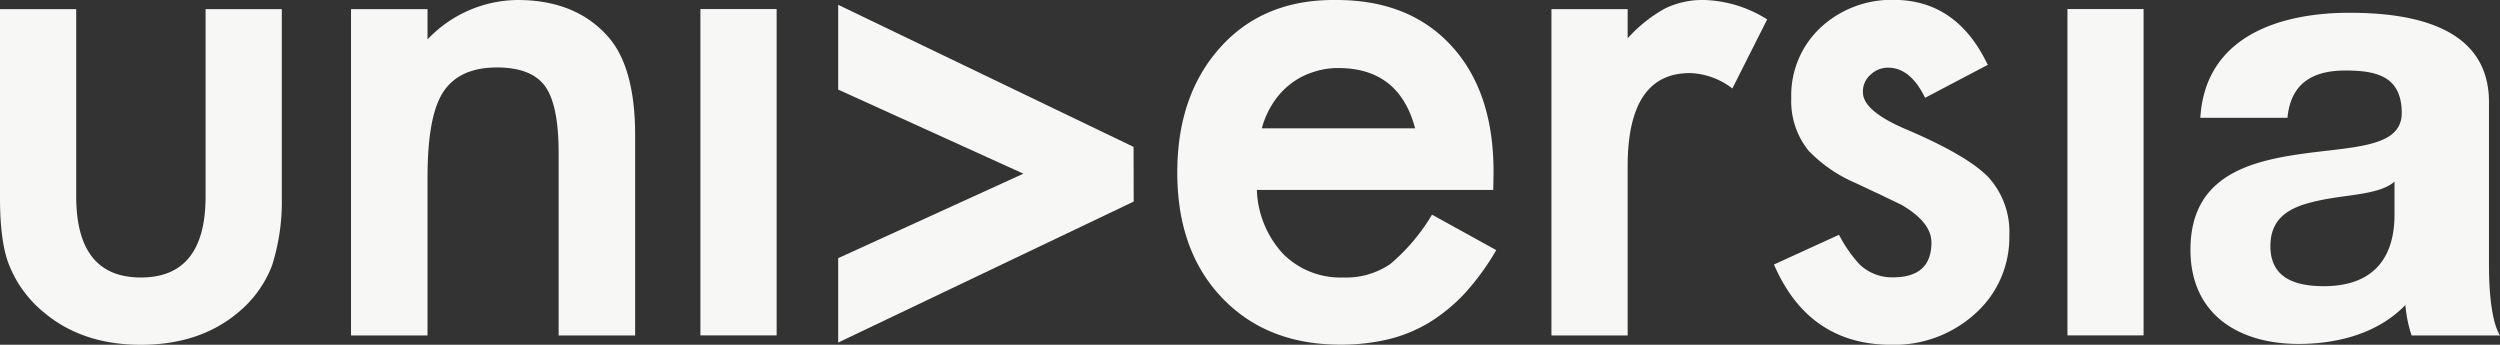
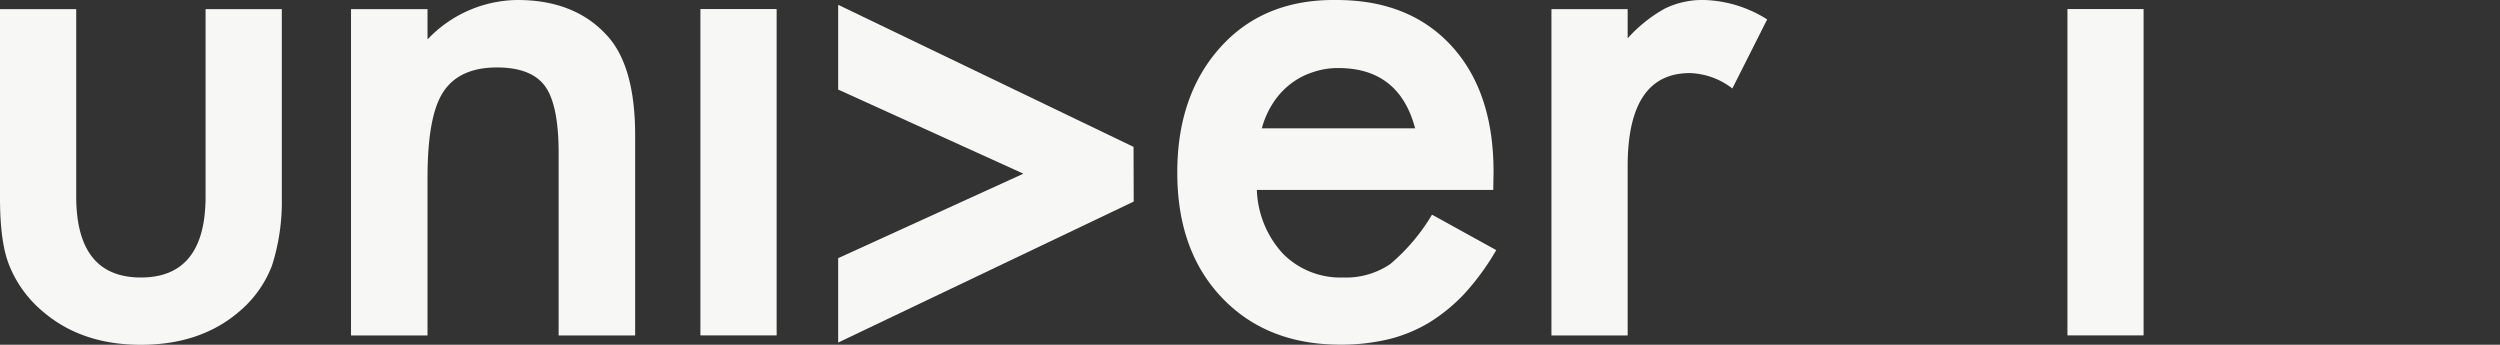
<svg xmlns="http://www.w3.org/2000/svg" id="ab1723a0-9fe0-41ba-a665-600e9e67e07e" data-name="Capa 1" viewBox="0 0 342.44 47.22">
  <rect x="0" y="0" width="342.44" height="47.22" fill="#333333" stroke="none" />
  <defs>
    <style>.e892fa8e-aa9b-41af-872e-9f36330797e0,.ec3456f3-4071-4f32-924e-17e203b66e29{fill:#f7f7f6;}.e892fa8e-aa9b-41af-872e-9f36330797e0{fill-rule:evenodd;}</style>
  </defs>
  <title>universia</title>
  <path class="e892fa8e-aa9b-41af-872e-9f36330797e0" d="M11.6,2.85V28.5q0,11.11,8.86,11.11T29.32,28.5V2.85H39.76V28.73A28.69,28.69,0,0,1,38.41,38a15.46,15.46,0,0,1-4.5,6.29q-5.28,4.53-13.45,4.54c-5.42,0-9.88-1.52-13.41-4.54A16,16,0,0,1,2.45,38q-1.29-3.12-1.29-9.27V2.85Z" transform="translate(-1.16 -1.6)" />
  <path class="e892fa8e-aa9b-41af-872e-9f36330797e0" d="M49.24,2.85H59.72V7A17.18,17.18,0,0,1,72.06,1.6c5.25,0,9.35,1.65,12.29,4.91q3.81,4.19,3.81,13.63V47.55H77.68v-25c0-4.41-.63-7.45-1.86-9.14s-3.41-2.57-6.59-2.57c-3.47,0-5.92,1.14-7.38,3.4S59.72,20.41,59.72,26V47.55H49.24Z" transform="translate(-1.16 -1.6)" />
  <rect class="ec3456f3-4071-4f32-924e-17e203b66e29" x="95.94" y="1.24" width="10.44" height="44.7" />
  <path class="e892fa8e-aa9b-41af-872e-9f36330797e0" d="M205.7,27.62H173.32a13.52,13.52,0,0,0,3.62,8.78,11.09,11.09,0,0,0,8.21,3.21,10.76,10.76,0,0,0,6.44-1.84A26.48,26.48,0,0,0,197.31,31l8.8,4.86a34.41,34.41,0,0,1-4.31,5.92,23.71,23.71,0,0,1-4.87,4,20.16,20.16,0,0,1-5.61,2.3,28.13,28.13,0,0,1-6.55.73q-10.1,0-16.23-6.43t-6.12-17.16q0-10.6,5.93-17.17T184.22,1.6q10,0,15.77,6.3t5.75,17.29ZM195,19.18q-2.19-8.26-10.53-8.26a10.49,10.49,0,0,0-3.57.6,9.77,9.77,0,0,0-3.06,1.65,10.41,10.41,0,0,0-2.32,2.57A12,12,0,0,0,174,19.18Z" transform="translate(-1.16 -1.6)" />
  <path class="e892fa8e-aa9b-41af-872e-9f36330797e0" d="M213.67,2.85h10.44v4a19.69,19.69,0,0,1,5.1-4.08A11.74,11.74,0,0,1,234.6,1.6a17,17,0,0,1,8.62,2.66l-4.77,9.46a10,10,0,0,0-5.81-2.11q-8.53,0-8.53,12.76V47.55H213.67Z" transform="translate(-1.16 -1.6)" />
-   <path class="e892fa8e-aa9b-41af-872e-9f36330797e0" d="M273.48,10.46,264.85,15q-2-4.12-5.05-4.13a3.43,3.43,0,0,0-2.46,1,3,3,0,0,0-1,2.38c0,1.72,2,3.41,6,5.1q8.29,3.54,11.18,6.52a11.12,11.12,0,0,1,2.87,8,14,14,0,0,1-4.83,10.83,16.52,16.52,0,0,1-11.31,4.13q-11.35,0-16.1-11l8.91-4.07a18.68,18.68,0,0,0,2.83,4.07,6.43,6.43,0,0,0,4.54,1.76c3.54,0,5.29-1.59,5.29-4.78,0-1.83-1.36-3.55-4.08-5.14l-3.15-1.52c-1.06-.48-2.12-1-3.2-1.5a19.55,19.55,0,0,1-6.4-4.41,10.78,10.78,0,0,1-2.37-7.21,12.73,12.73,0,0,1,4-9.64,14.3,14.3,0,0,1,10-3.81q8.67,0,12.89,8.86" transform="translate(-1.16 -1.6)" />
  <rect class="ec3456f3-4071-4f32-924e-17e203b66e29" x="283.19" y="1.24" width="10.43" height="44.7" />
-   <path class="e892fa8e-aa9b-41af-872e-9f36330797e0" d="M329.15,30.9c0,2.58-.34,9.9-9.68,9.9-3.86,0-7.32-1.08-7.32-5.48s3.37-5.59,7.07-6.34,7.91-.74,9.93-2.5ZM314.49,17.74c.43-4.66,3.37-6.48,7.91-6.48,4.21,0,7.74.74,7.74,5.82,0,4.83-6.81,4.58-14.13,5.66S301.2,26.07,301.2,35.81c0,8.82,6.56,12.9,14.81,12.9,5.3,0,10.85-1.41,14.63-5.33a18,18,0,0,0,.85,4.17H343.6c-1.09-1.74-1.51-5.66-1.51-9.58V15.59c0-10.33-10.43-12.24-19.1-12.24-9.76,0-19.77,3.33-20.44,14.39Z" transform="translate(-1.16 -1.6)" />
  <polygon class="e892fa8e-aa9b-41af-872e-9f36330797e0" points="114.81 35.36 140.18 23.79 114.81 12.27 114.81 0.66 155.27 20.12 155.29 27.61 114.81 46.92 114.81 35.36" />
</svg>